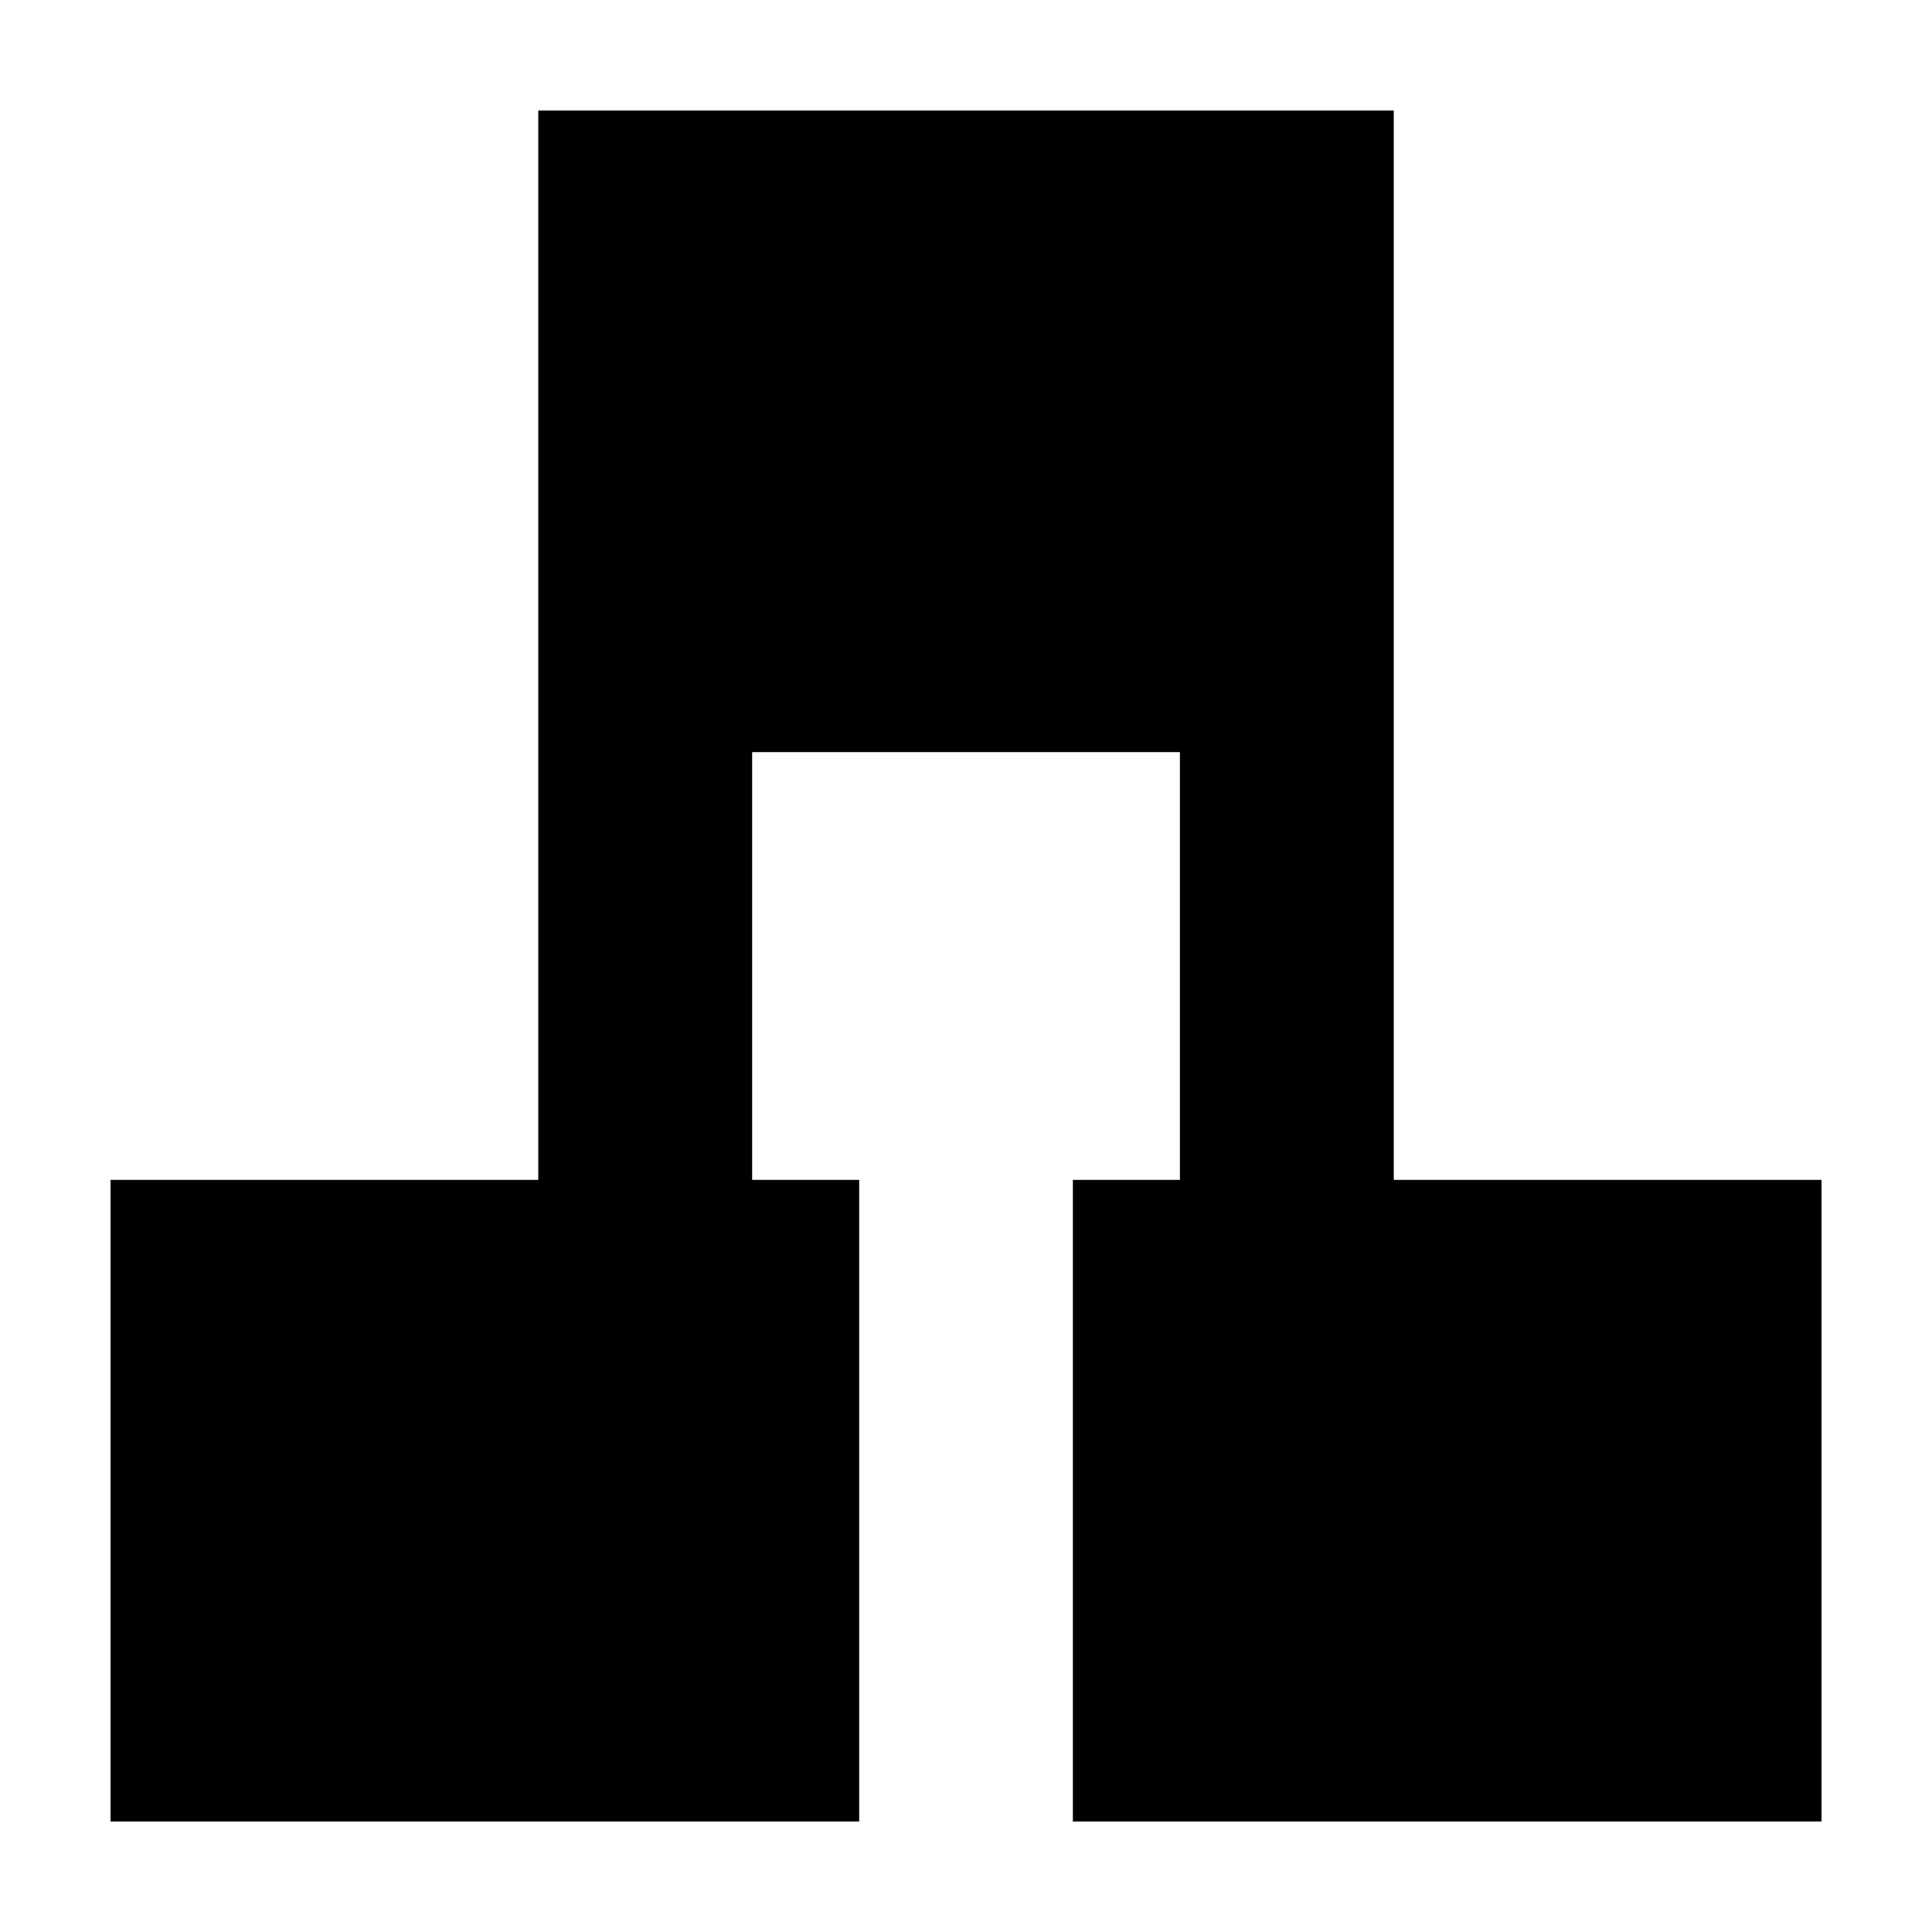
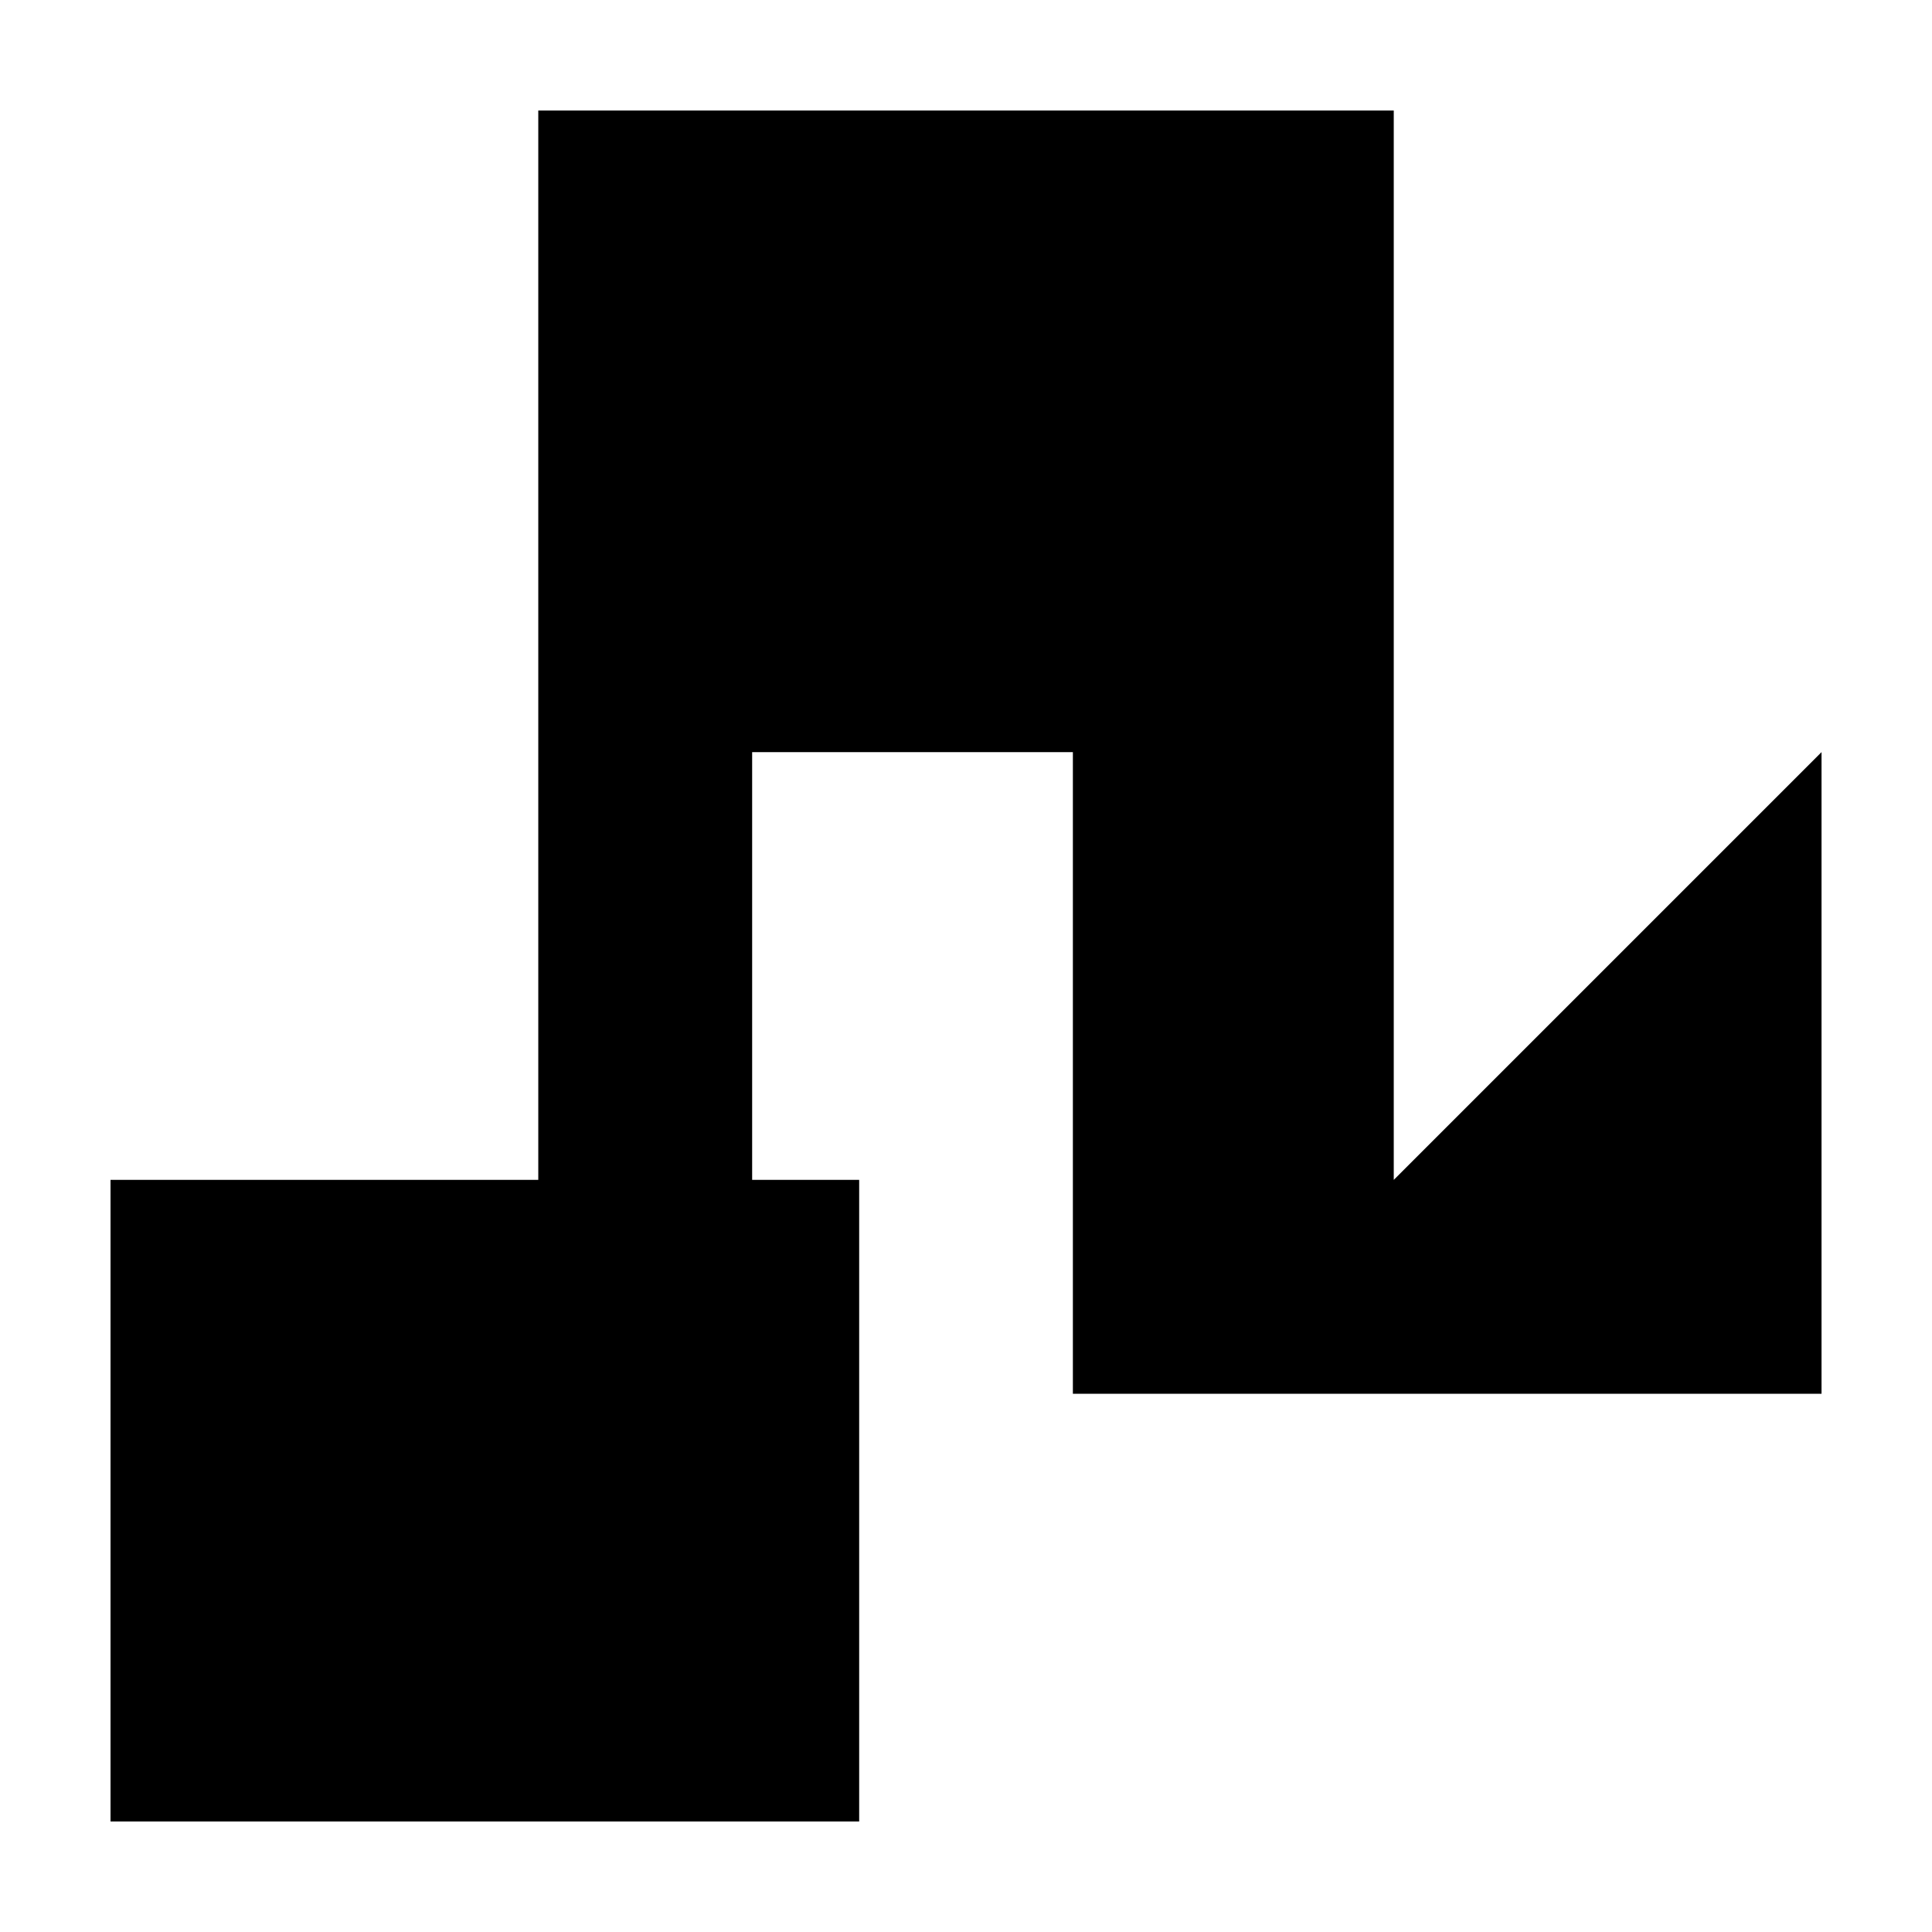
<svg xmlns="http://www.w3.org/2000/svg" fill="#000000" width="800px" height="800px" version="1.1" viewBox="144 144 512 512">
-   <path d="m513.36 456.68v-283.39h-226.71v283.39h-113.36v170.04h198.4v-170.04h-28.363v-113.36h113.36v113.36h-28.363v170.04h198.4v-170.04z" />
+   <path d="m513.36 456.68v-283.39h-226.71v283.39h-113.36v170.04h198.4v-170.04h-28.363v-113.36h113.36h-28.363v170.04h198.4v-170.04z" />
</svg>